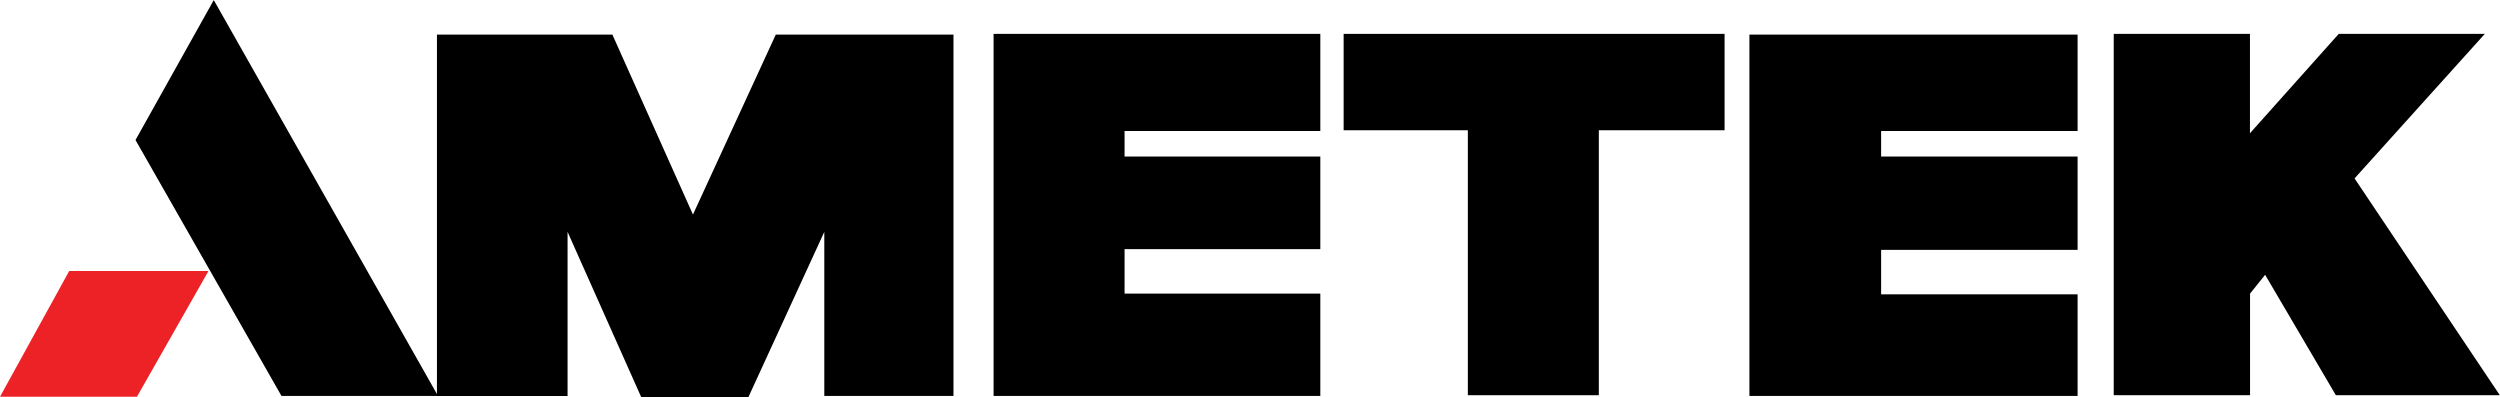
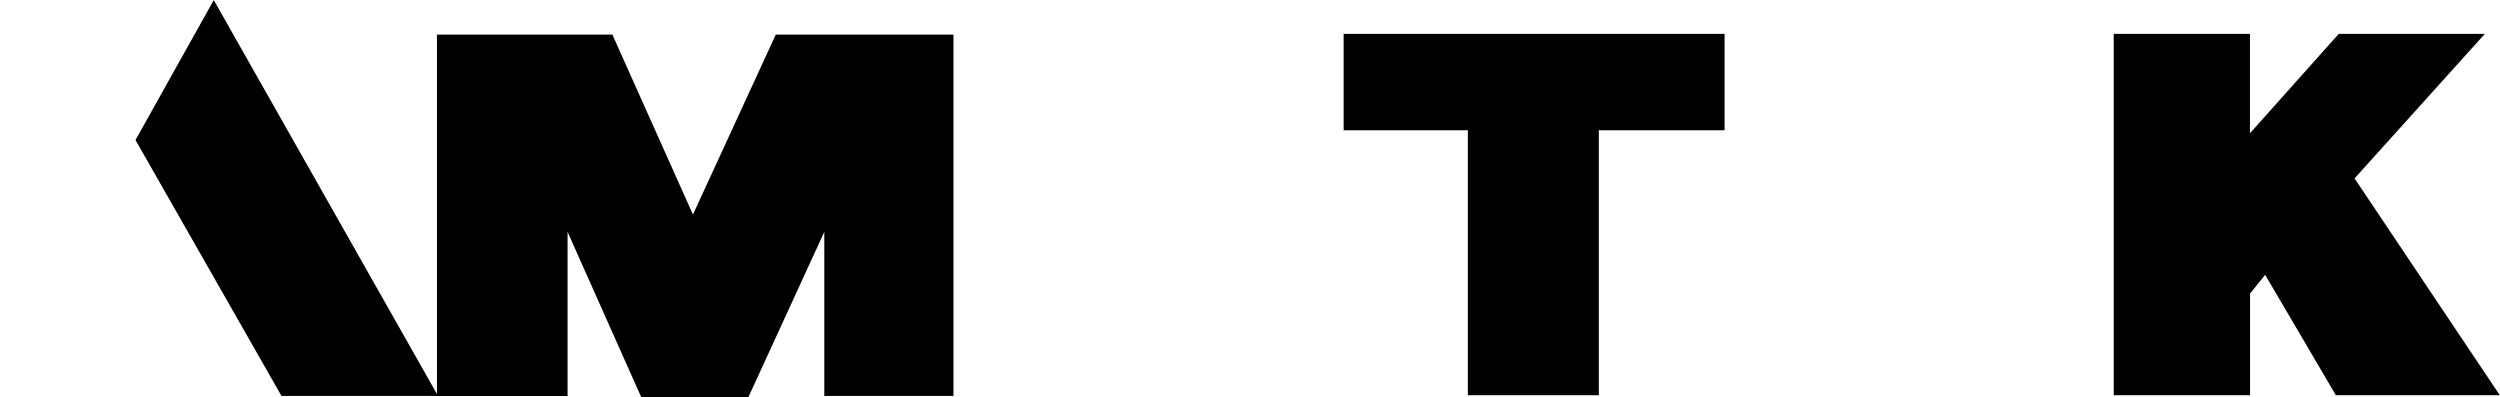
<svg xmlns="http://www.w3.org/2000/svg" viewBox="0 0 276.75 44">
  <defs>
    <style>.a{fill:#ec2227;}</style>
  </defs>
  <title>Ametek logo - Brandlogos.net</title>
-   <path class="a" d="M381.29,520h15.42l-7.92,13.92H373.63L381.29,520" transform="translate(-373.63 -490)" />
  <path d="M397.29,490l24.83,43.83H404.79L388.63,505.5l8.67-15.5" transform="translate(-373.63 -490)" />
  <path d="M422,493.83h19.42l8.92,19.92,9.17-19.92h19.67v40H464.88V515.67L456.46,534H444.63l-8.17-18.33v18.17H422v-40" transform="translate(-373.63 -490)" />
-   <path d="M483.62,493.75h36.17V504.5H498.12v2.83h21.67v10.25H498.12v4.92h21.67v11.33H483.62V493.75" transform="translate(-373.63 -490)" />
-   <path d="M567.29,493.83h36.33V504.5H581.87v2.83h21.75v10.33H581.87v4.92h21.75v11.25H567.29v-40" transform="translate(-373.63 -490)" />
  <path d="M522.37,493.75h42.17v10.67H550.62v29.33h-14.5V504.42H522.37V493.75" transform="translate(-373.63 -490)" />
  <path d="M607.62,493.75h15.08v11l9.83-11h16.17l-14.42,16,16.08,24H632.21l-7.83-13.33-1.67,2.08v11.25H607.62v-40" transform="translate(-373.63 -490)" />
</svg>